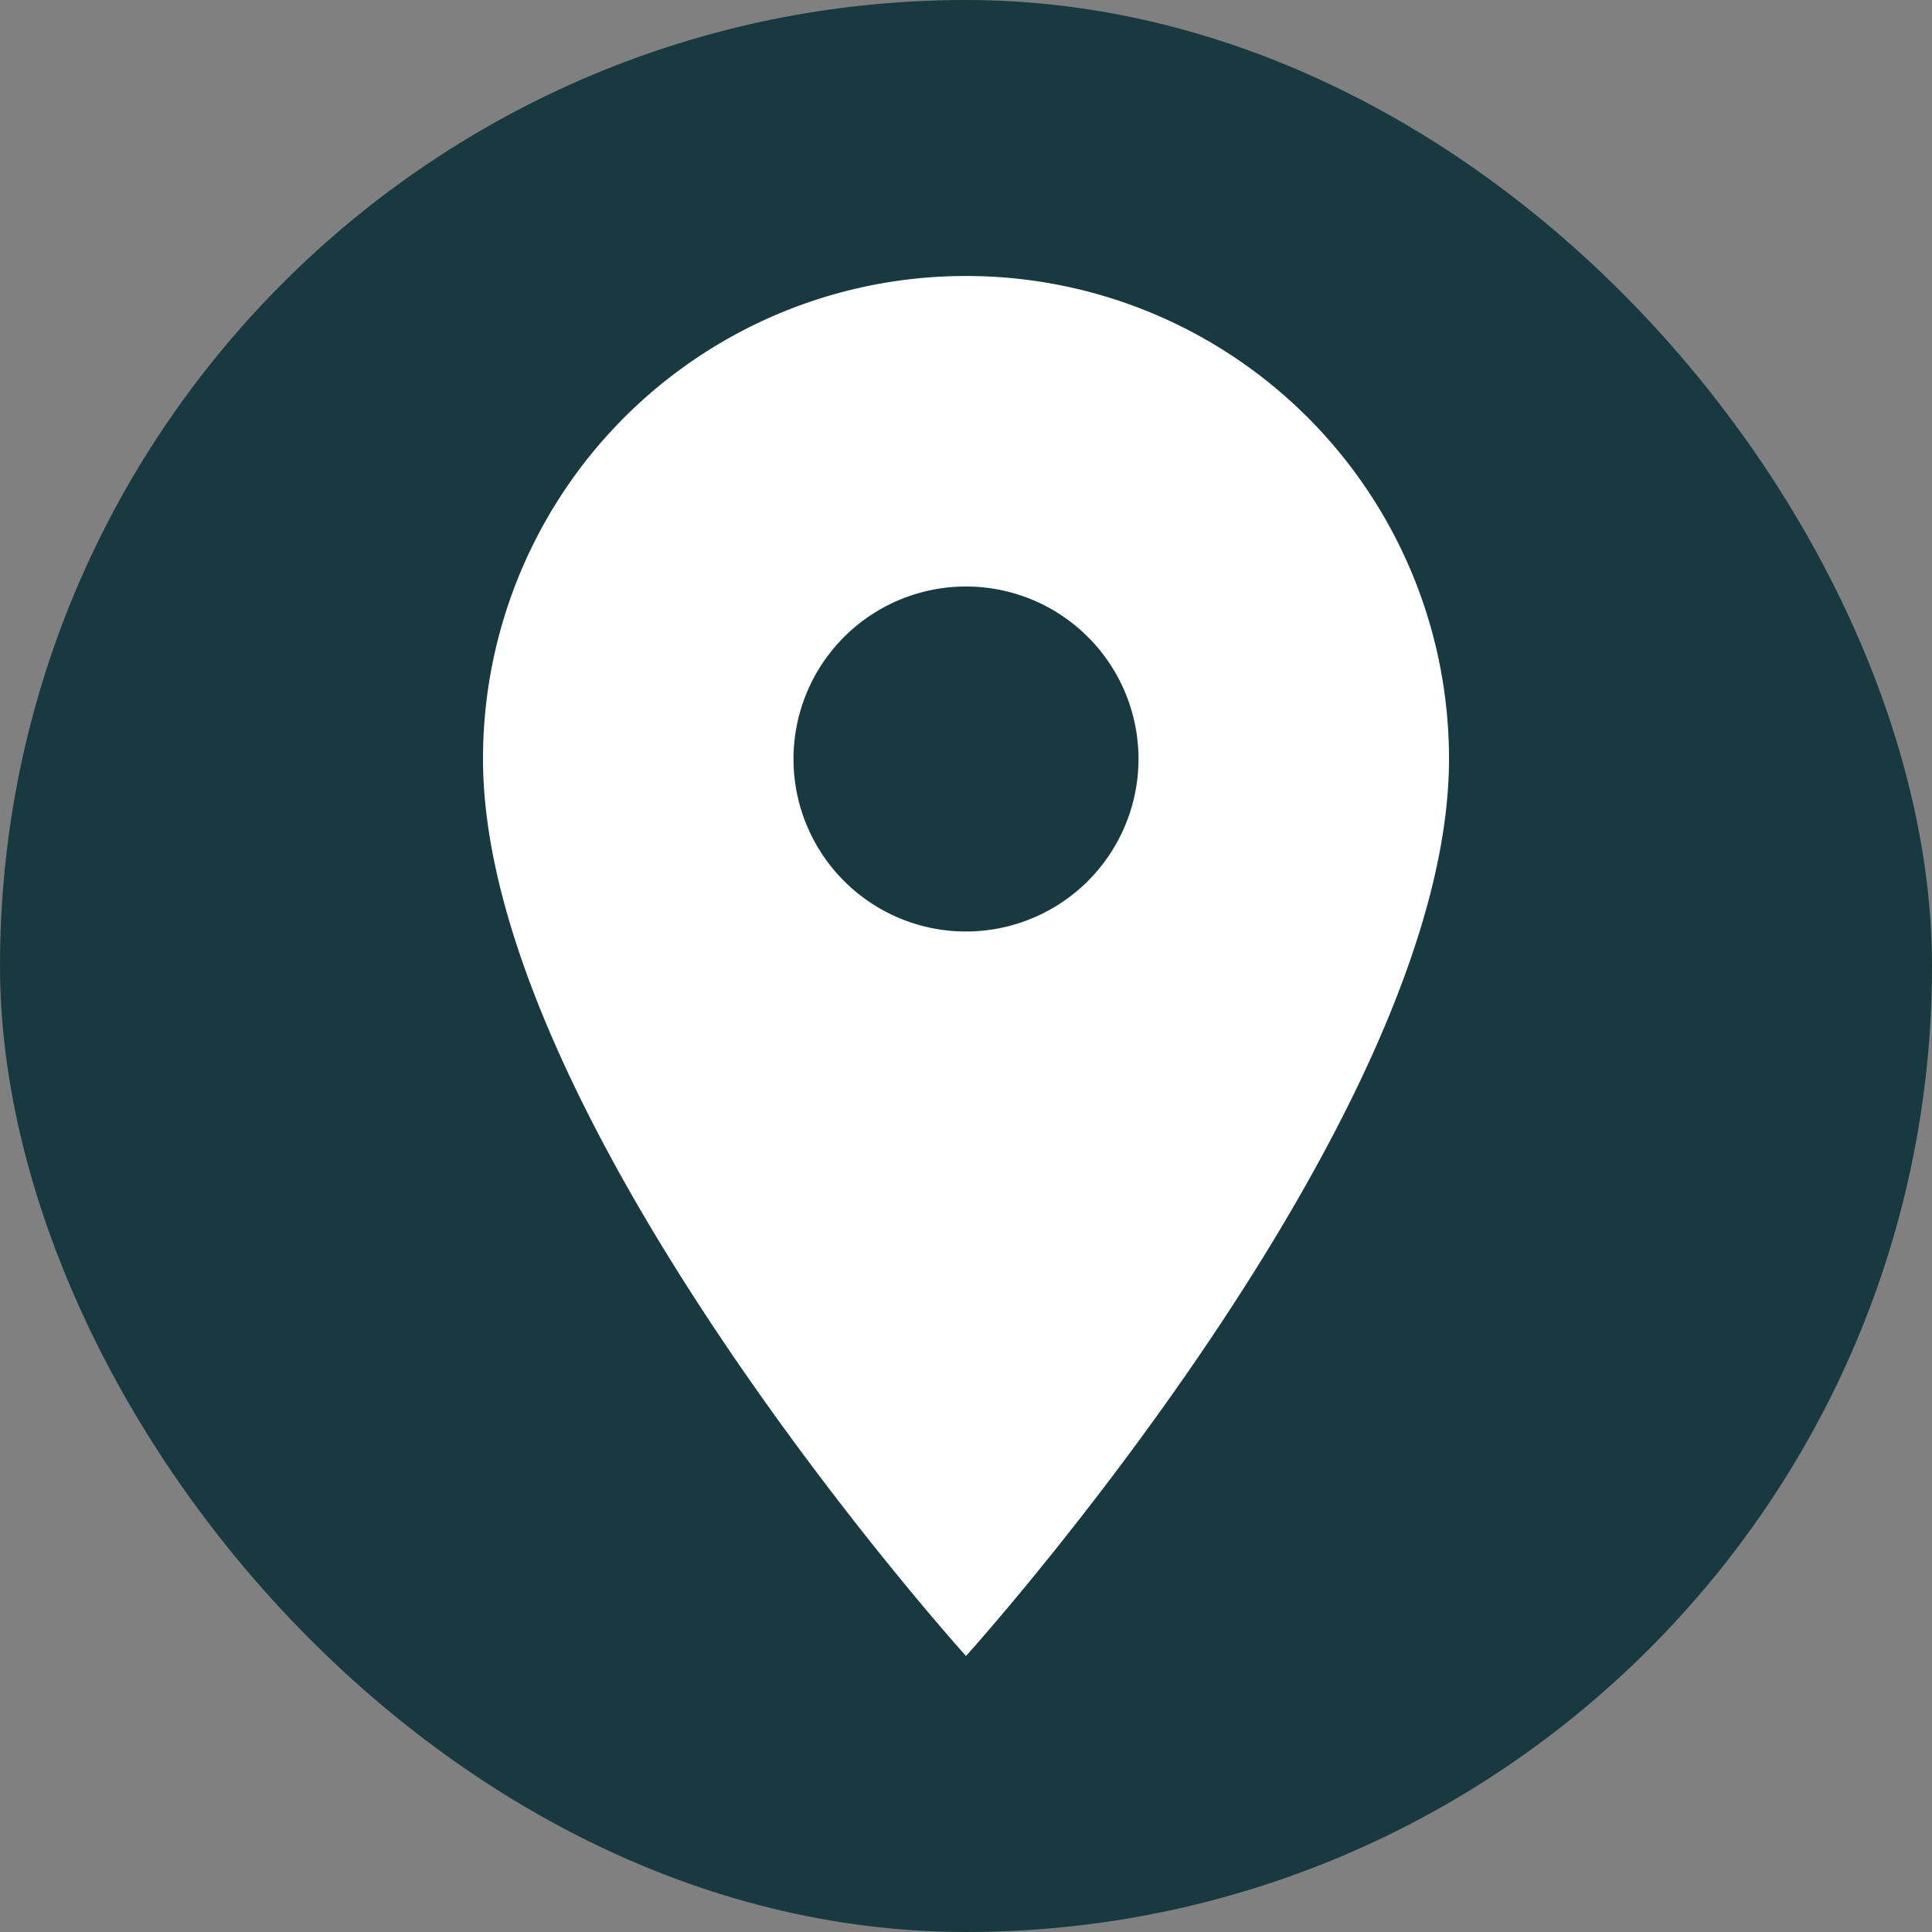
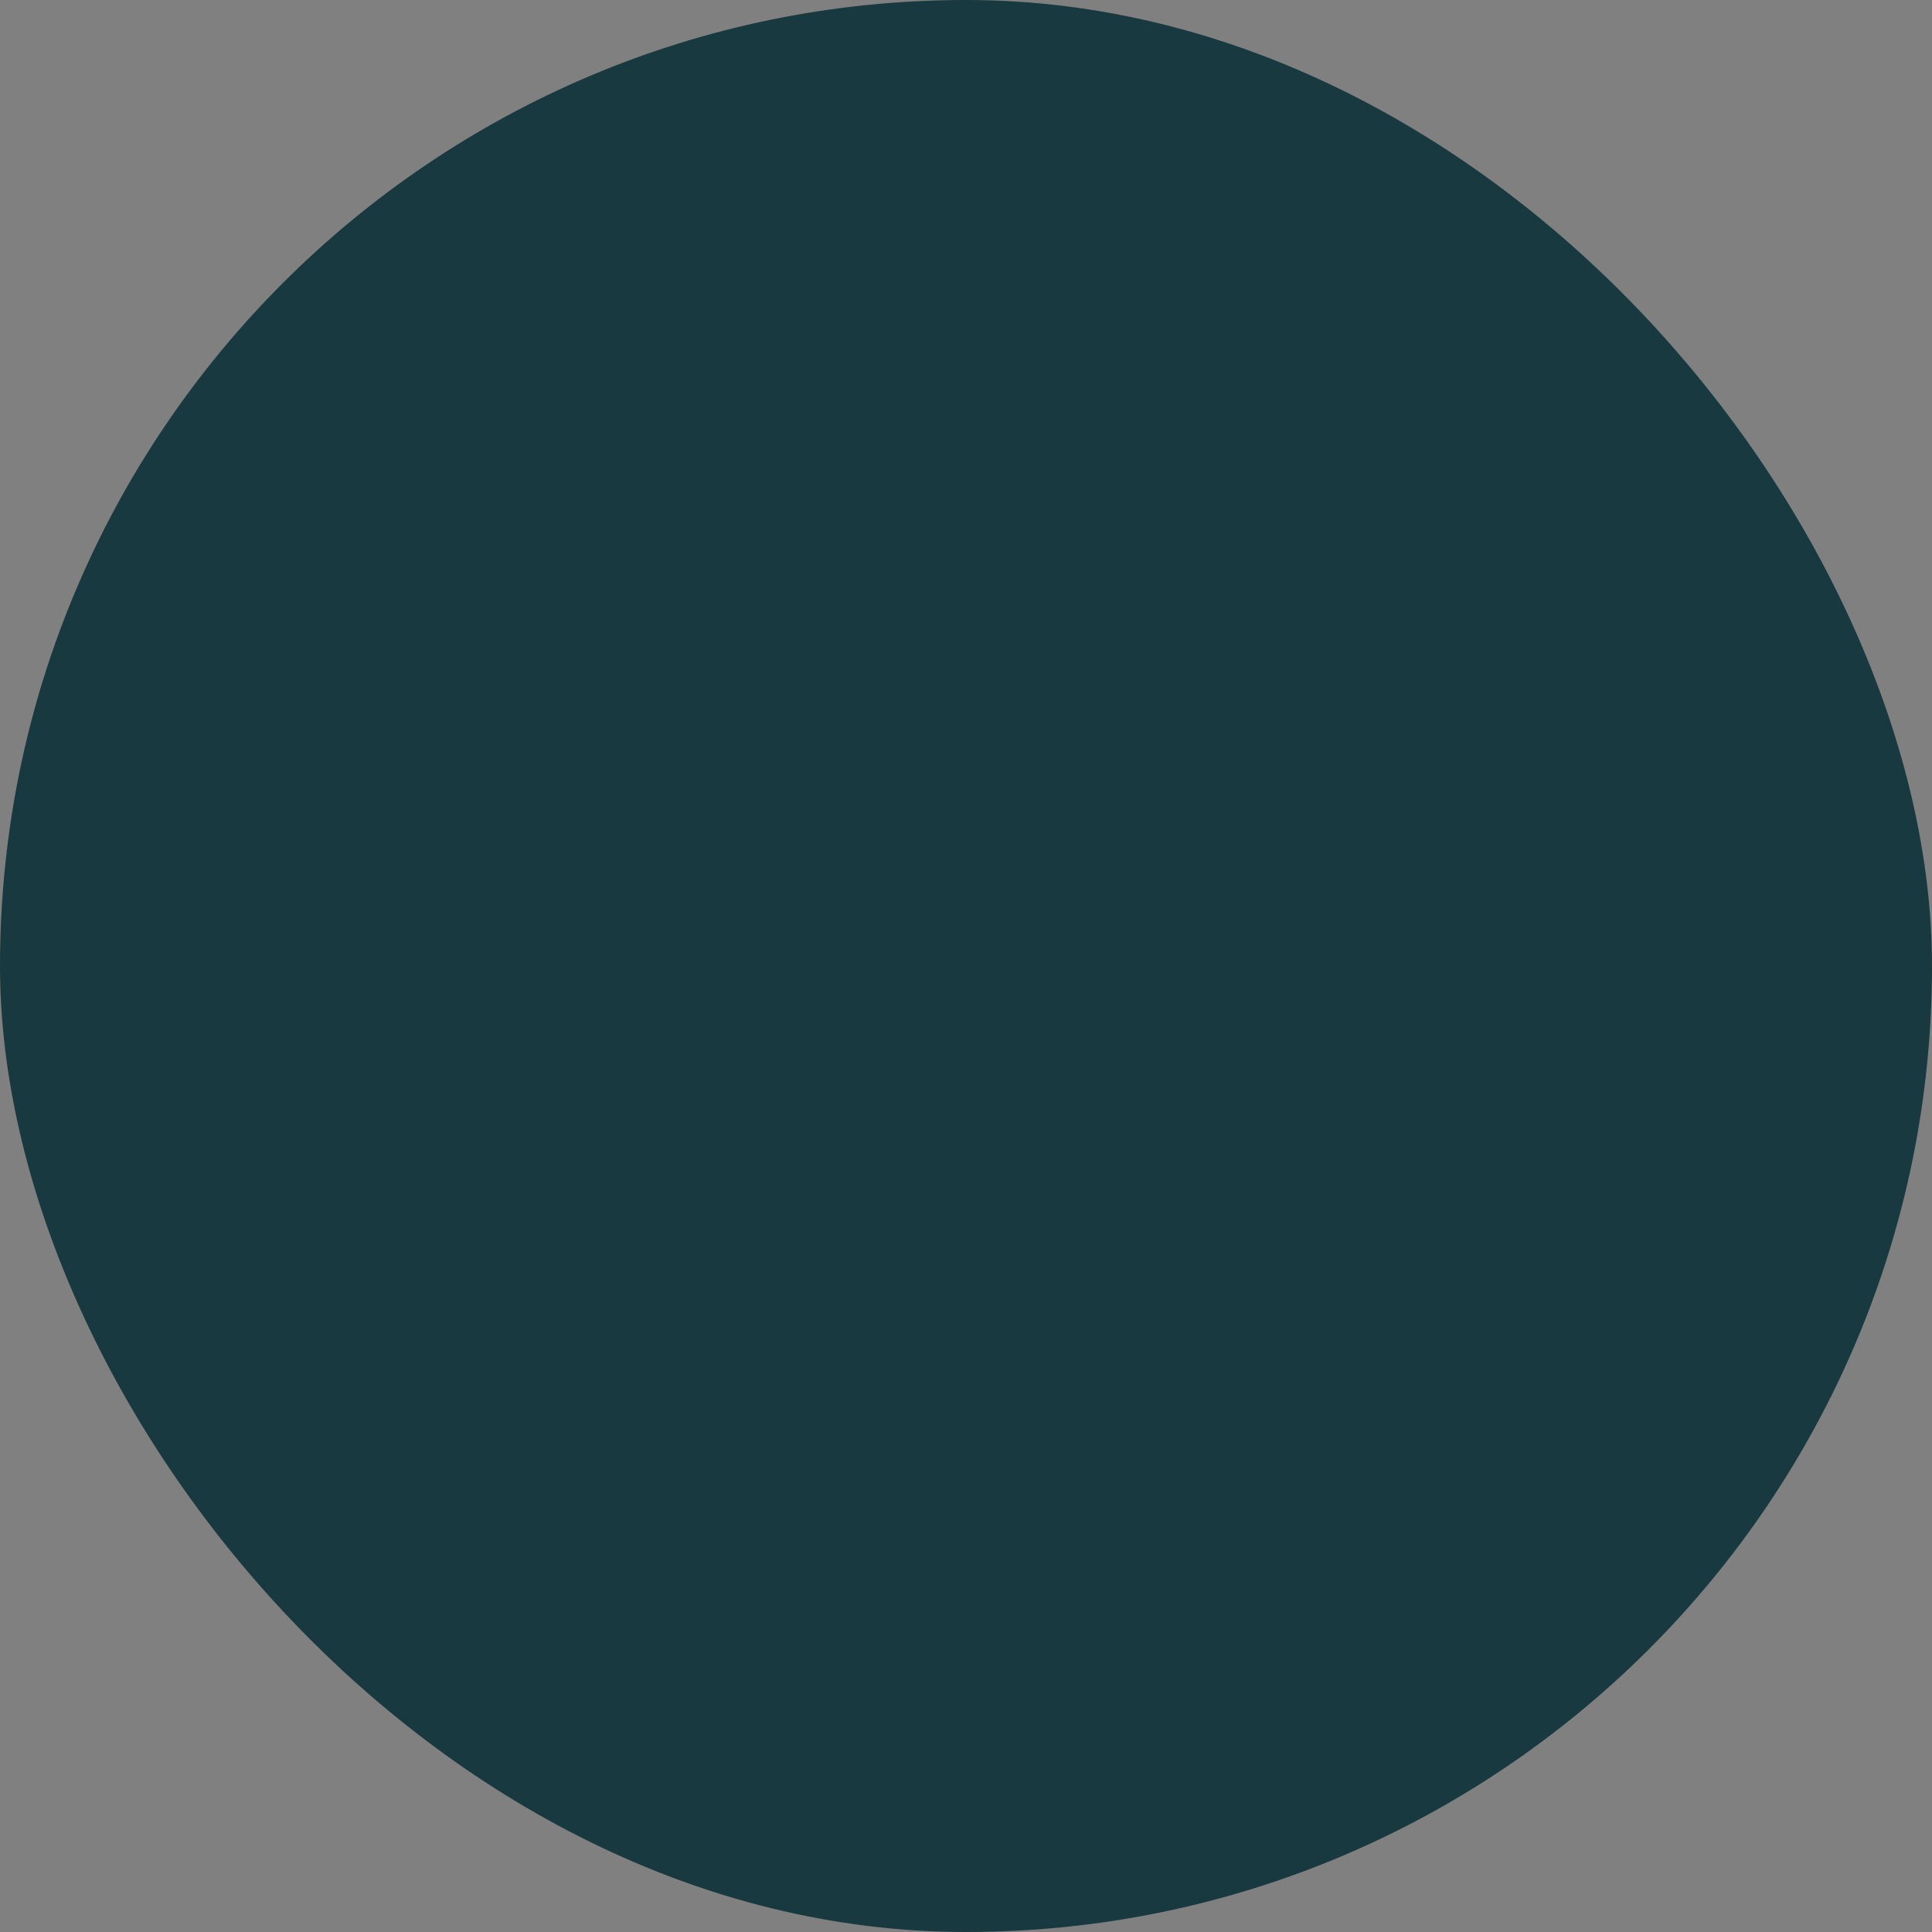
<svg xmlns="http://www.w3.org/2000/svg" id="Group_83" data-name="Group 83" width="200" height="200" viewBox="0 0 200 200">
  <rect x="0" y="0" width="200" height="200" fill="#808080" stroke="none" />
  <rect id="Rectangle_28" data-name="Rectangle 28" width="200" height="200" rx="100" fill="#18393f" />
-   <path id="Icon_material-location-on" data-name="Icon material-location-on" d="M57.5,3a49.963,49.963,0,0,0-50,50c0,37.5,50,92.857,50,92.857S107.5,90.5,107.5,53A49.963,49.963,0,0,0,57.5,3Zm0,67.857A17.857,17.857,0,1,1,75.357,53,17.864,17.864,0,0,1,57.5,70.857Z" transform="translate(42.5 25.572)" fill="#fff" />
</svg>